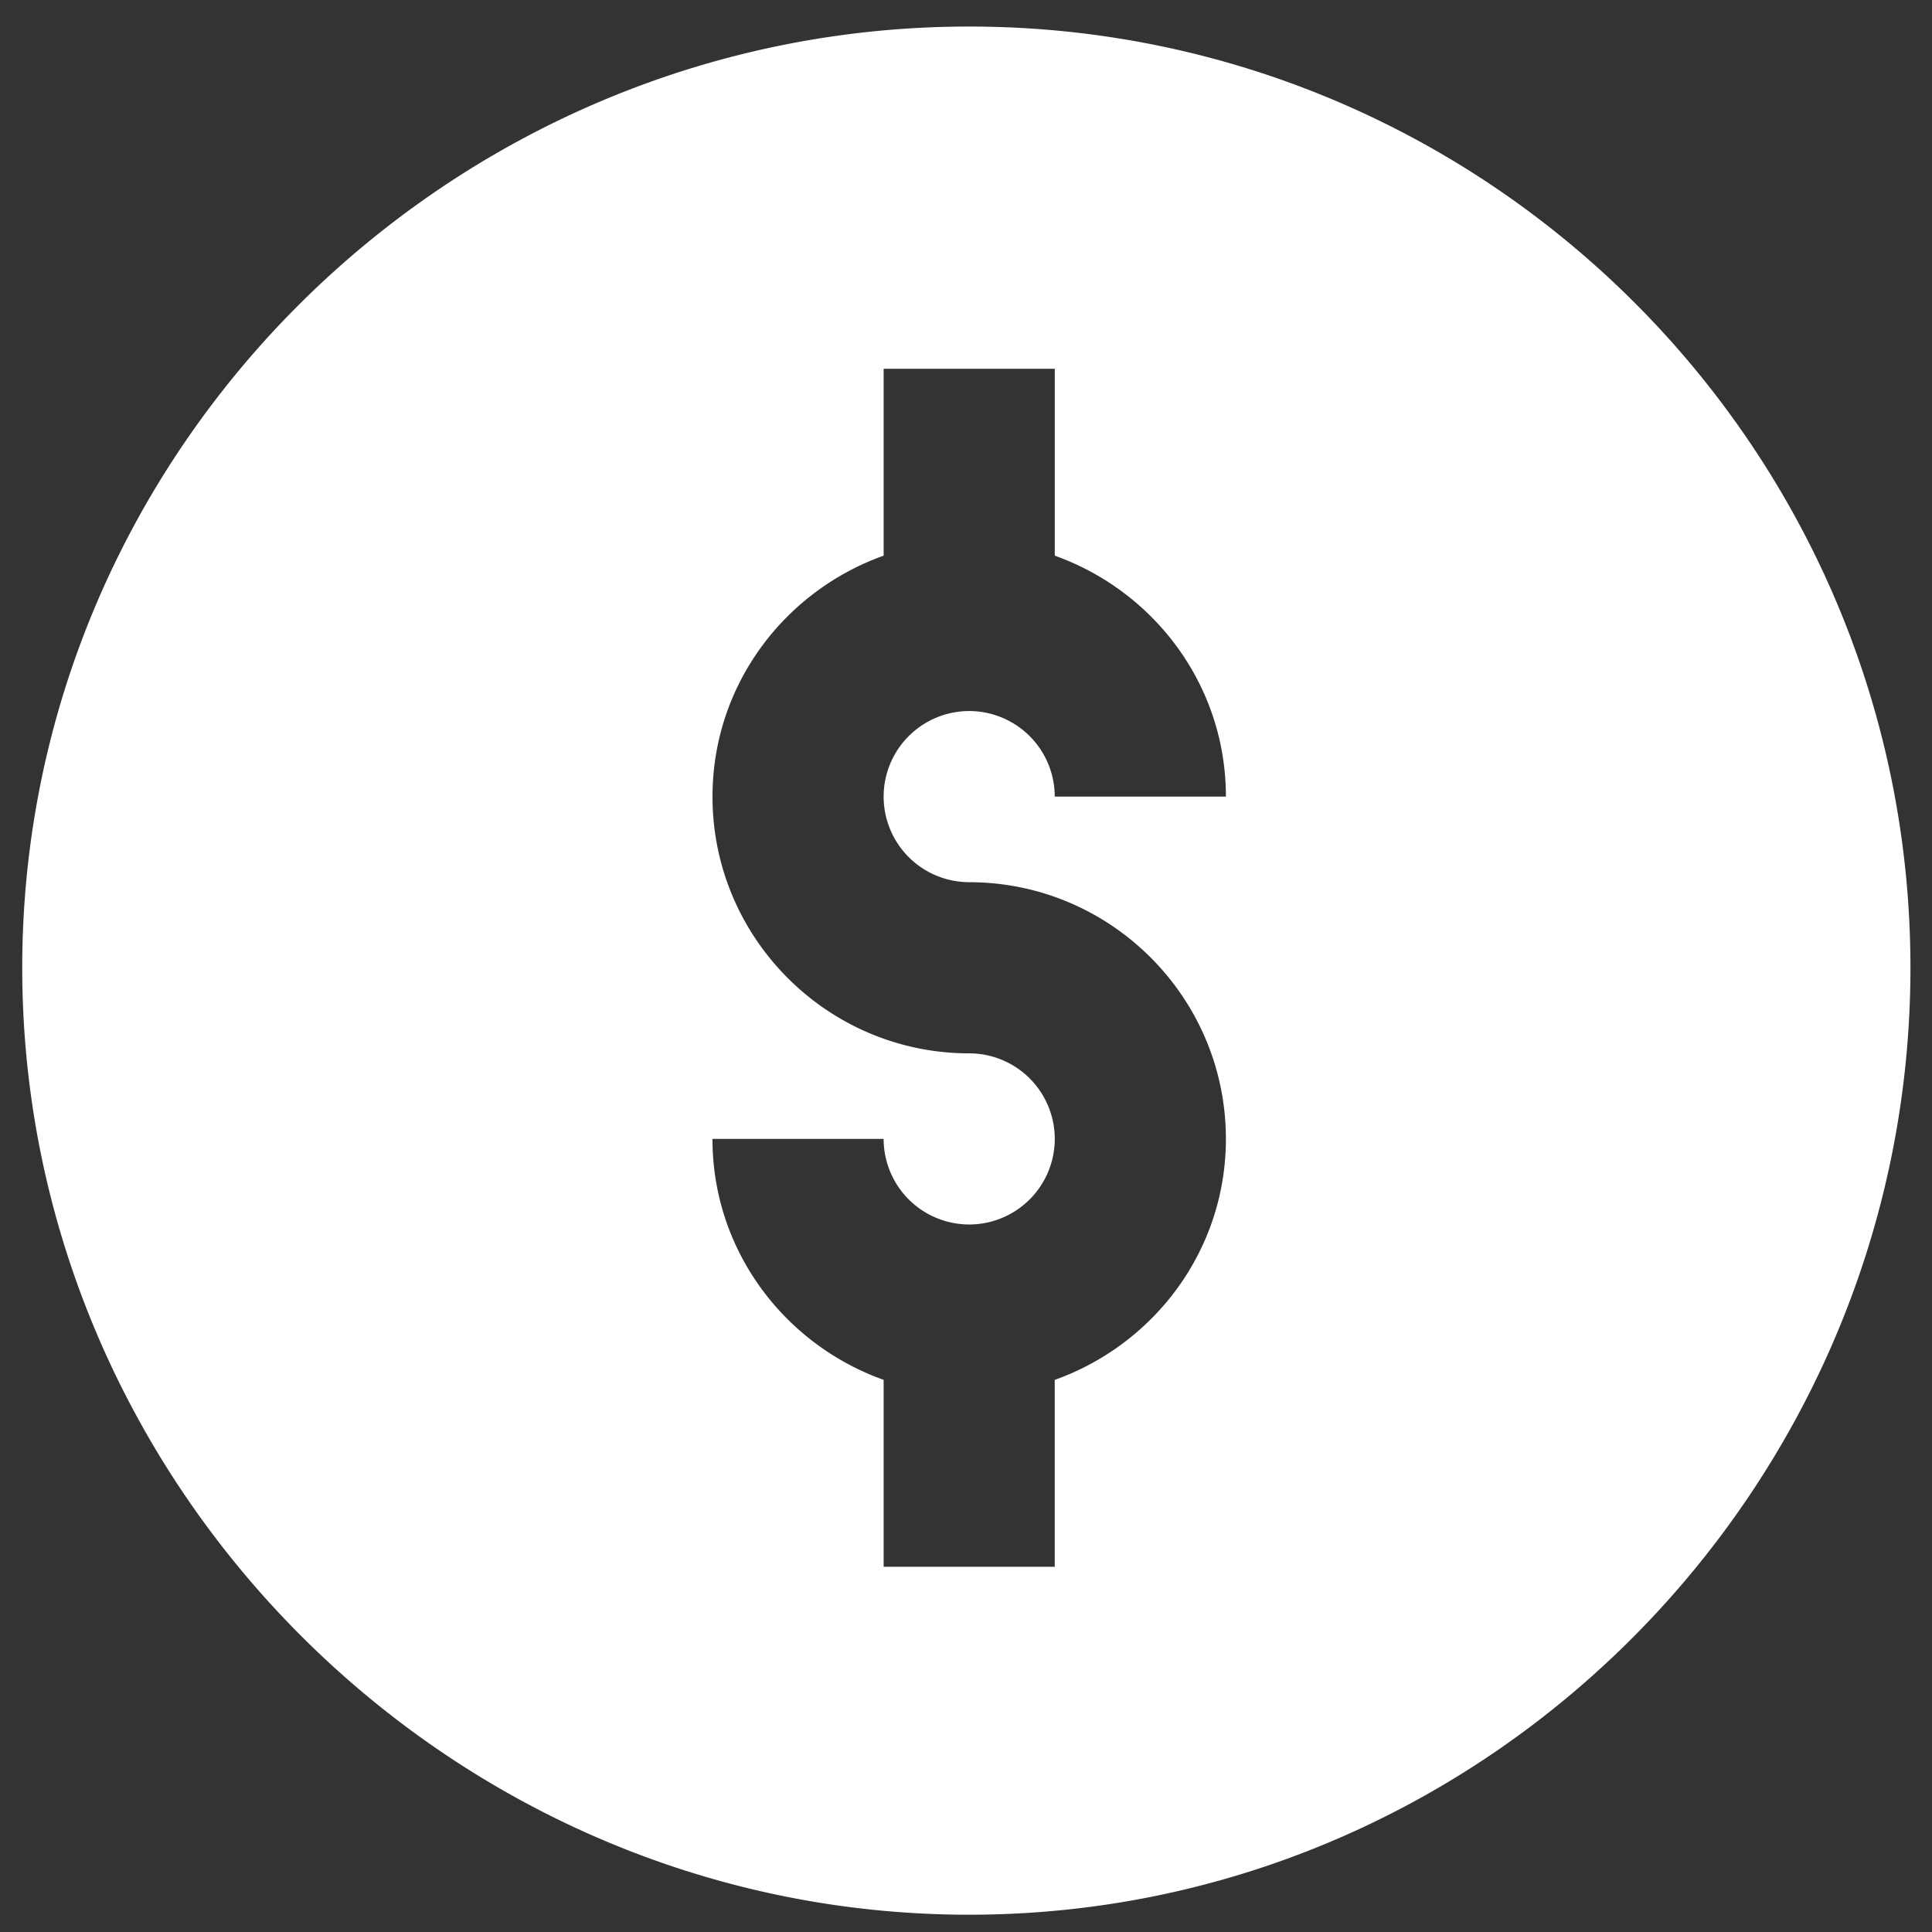
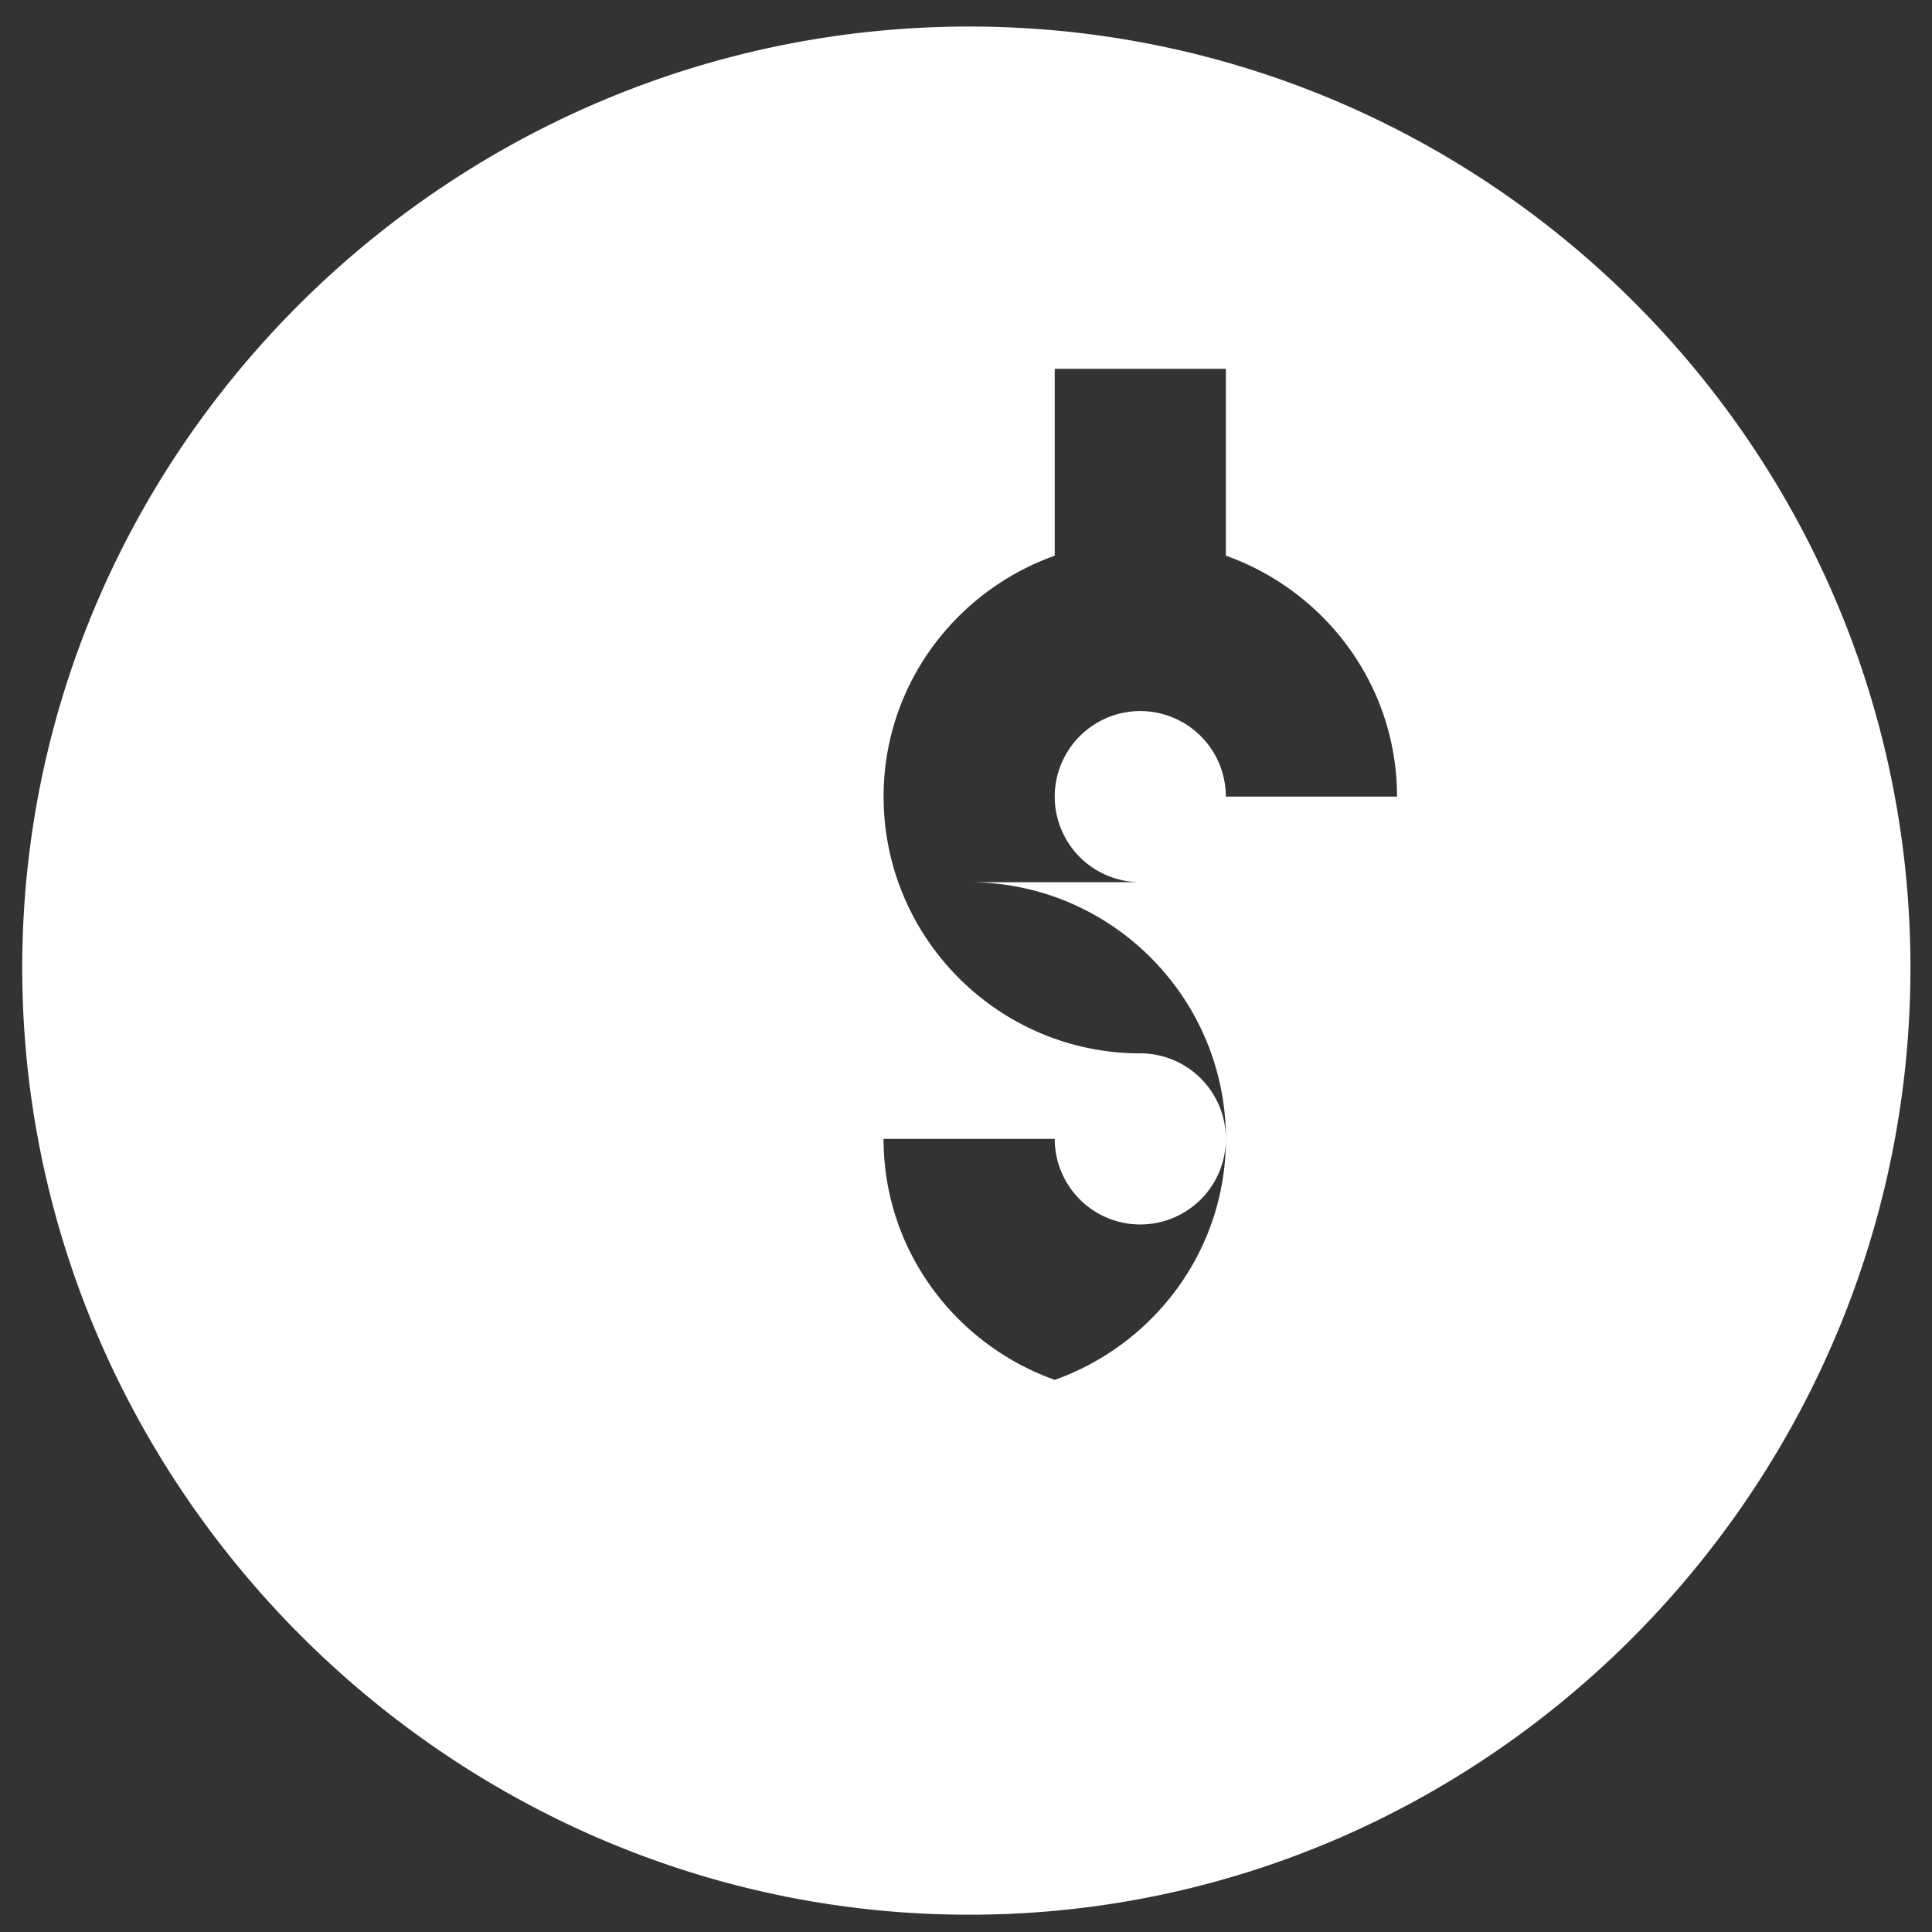
<svg xmlns="http://www.w3.org/2000/svg" width="57" height="57" fill="none">
  <rect width="100%" height="100%" fill="#333333" stroke="none" />
-   <path fill="#fff" d="M28.594.783C13.282.783.656 13.241.656 28.553S13.282 56.49 28.594 56.49s27.77-12.626 27.77-27.938S43.906.783 28.594.783Zm0 25.245c4.176 0 7.574 3.398 7.574 7.574 0 3.287-2.117 6.063-5.05 7.109v5.514H26.07V40.71c-2.932-1.046-5.05-3.822-5.05-7.109h5.05a2.526 2.526 0 0 0 2.524 2.525 2.526 2.526 0 0 0 2.525-2.525 2.526 2.526 0 0 0-2.525-2.524c-4.176 0-7.573-3.398-7.573-7.574 0-3.287 2.117-6.063 5.049-7.109V10.88h5.049v5.514c2.932 1.046 5.049 3.822 5.049 7.109h-5.05a2.526 2.526 0 0 0-2.524-2.525 2.526 2.526 0 0 0-2.524 2.525 2.526 2.526 0 0 0 2.524 2.524Z" />
+   <path fill="#fff" d="M28.594.783C13.282.783.656 13.241.656 28.553S13.282 56.49 28.594 56.49s27.77-12.626 27.77-27.938S43.906.783 28.594.783Zm0 25.245c4.176 0 7.574 3.398 7.574 7.574 0 3.287-2.117 6.063-5.05 7.109v5.514V40.71c-2.932-1.046-5.05-3.822-5.05-7.109h5.05a2.526 2.526 0 0 0 2.524 2.525 2.526 2.526 0 0 0 2.525-2.525 2.526 2.526 0 0 0-2.525-2.524c-4.176 0-7.573-3.398-7.573-7.574 0-3.287 2.117-6.063 5.049-7.109V10.88h5.049v5.514c2.932 1.046 5.049 3.822 5.049 7.109h-5.05a2.526 2.526 0 0 0-2.524-2.525 2.526 2.526 0 0 0-2.524 2.525 2.526 2.526 0 0 0 2.524 2.524Z" />
</svg>